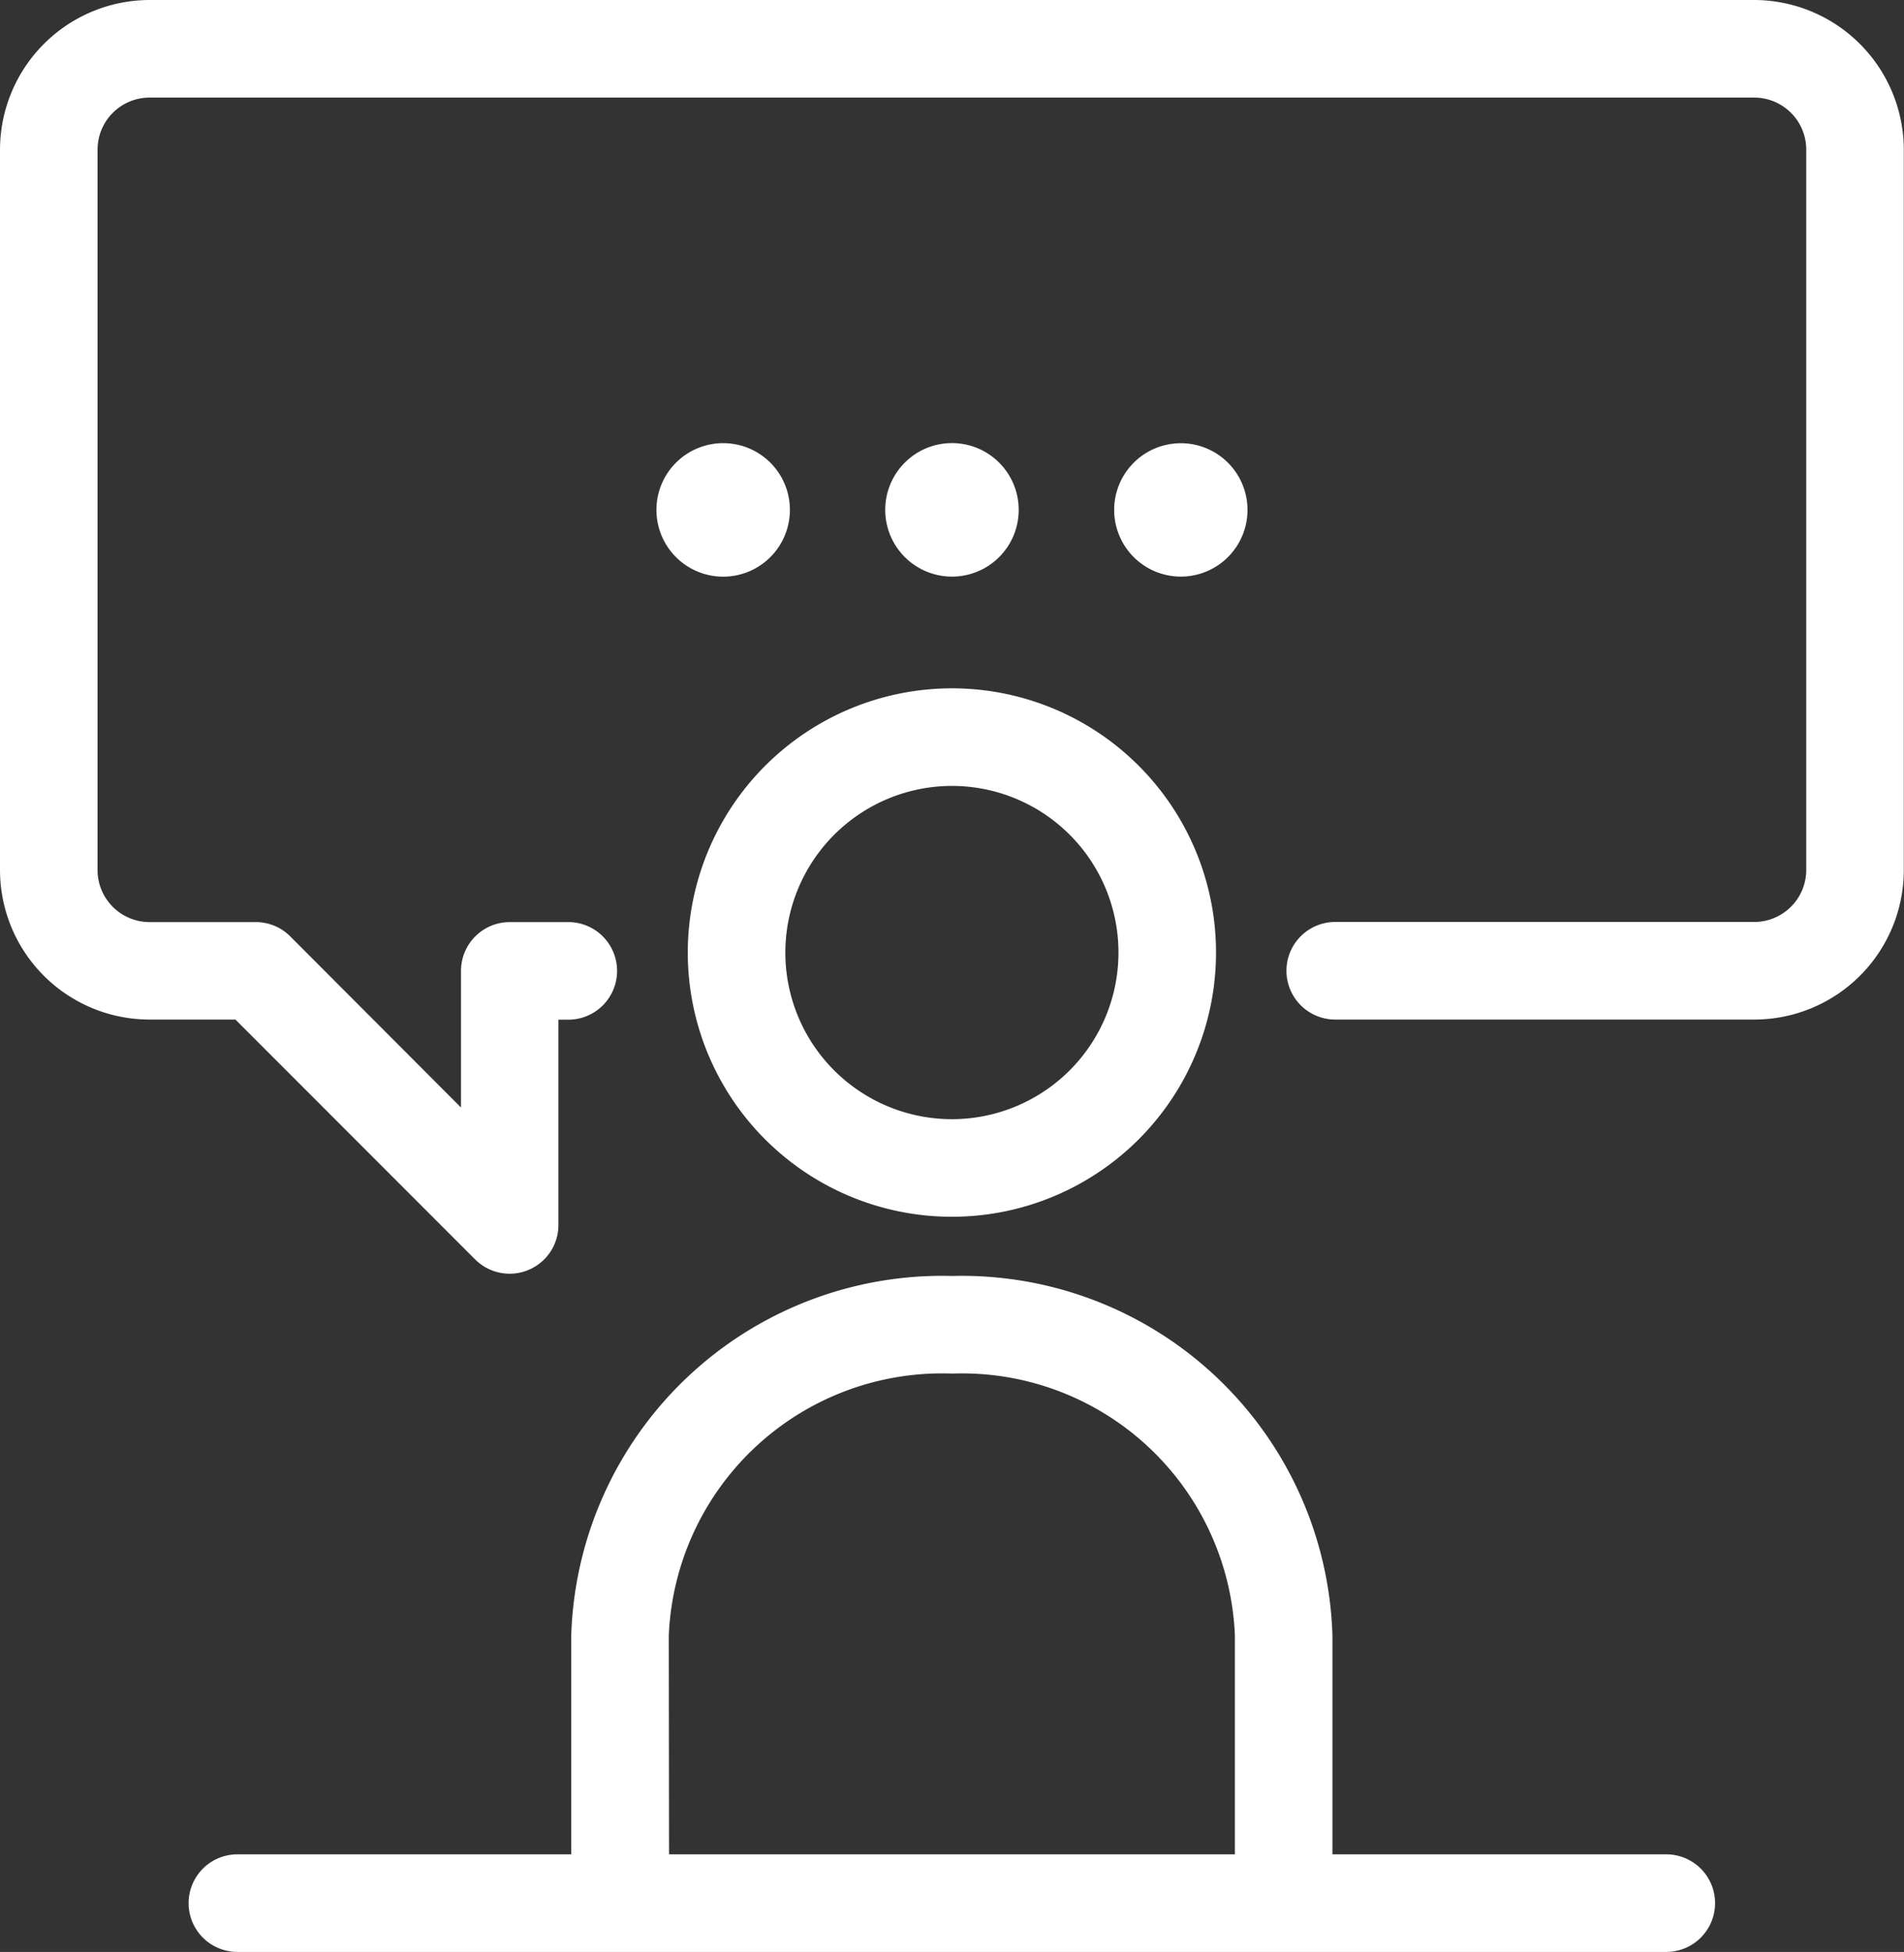
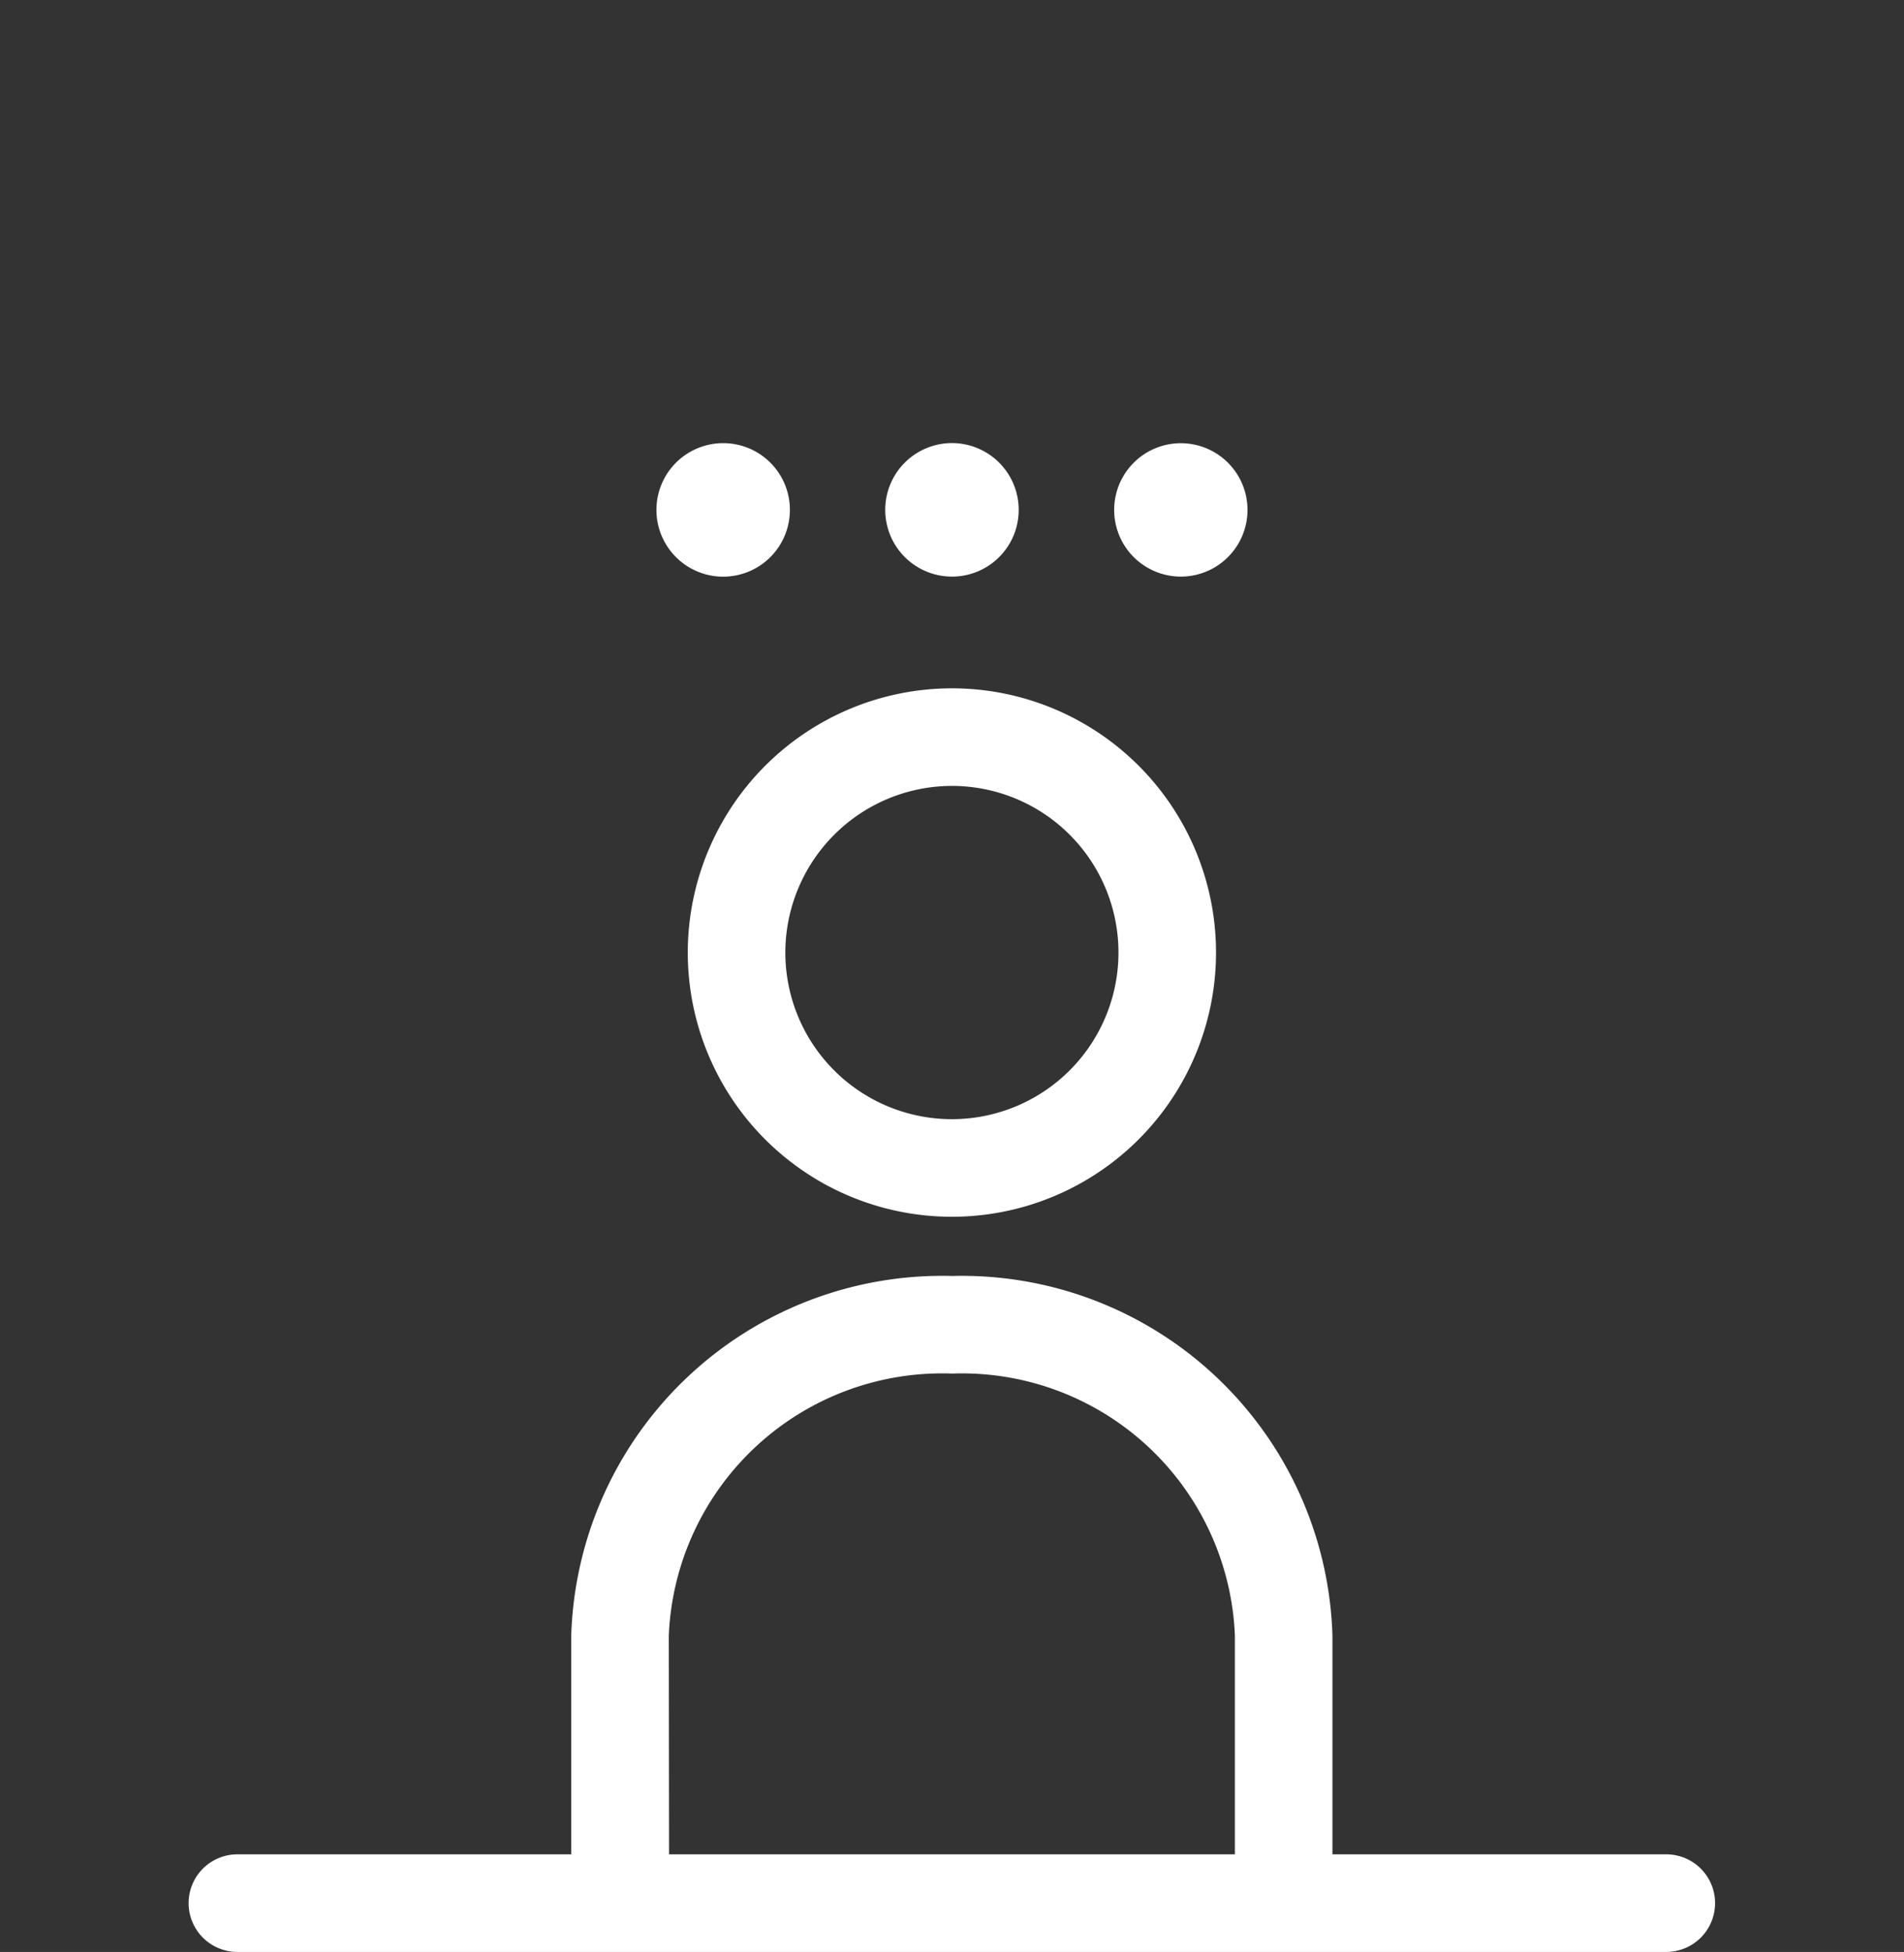
<svg xmlns="http://www.w3.org/2000/svg" viewBox="0 0 29.275 30">
  <rect x="0" y="0" width="29.275" height="30" fill="#333333" stroke="none" />
  <defs>
    <style>.cls-1{fill:#fff;}</style>
  </defs>
  <title>request_miles</title>
  <g id="Layer_2" data-name="Layer 2">
    <g id="Icons">
      <path class="cls-1" d="M10.575,14.64a4.061,4.061,0,1,0,4.06-4.061A4.064,4.064,0,0,0,10.575,14.64Zm4.06-2.561a2.561,2.561,0,1,1-2.56,2.561A2.564,2.564,0,0,1,14.635,12.079Z" />
      <path class="cls-1" d="M25.62,28.5H20.487V25.137a5.7,5.7,0,0,0-5.847-5.526,5.706,5.706,0,0,0-5.857,5.526V28.5H3.65a.75.75,0,0,0,0,1.5H9.522l.011,0,.011,0H19.726l.011,0,.011,0H25.62a.75.75,0,0,0,0-1.5ZM10.283,25.137a4.206,4.206,0,0,1,4.357-4.026,4.2,4.2,0,0,1,4.347,4.026V28.5h-8.7Z" />
-       <path class="cls-1" d="M26.972,0H2.3A2.305,2.305,0,0,0,0,2.3V13.37a2.3,2.3,0,0,0,2.3,2.3h1.32l3.686,3.687a.75.75,0,0,0,.53.219.738.738,0,0,0,.287-.057.747.747,0,0,0,.463-.693V15.672h.152a.75.75,0,0,0,0-1.5h-.9a.75.75,0,0,0-.75.75v2.1L4.463,14.392a.747.747,0,0,0-.53-.22H2.3a.8.8,0,0,1-.8-.8V2.3a.8.8,0,0,1,.8-.8H26.972a.8.8,0,0,1,.8.8V13.37a.8.8,0,0,1-.8.8H20.53a.75.75,0,0,0,0,1.5h6.442a2.3,2.3,0,0,0,2.3-2.3V2.3A2.305,2.305,0,0,0,26.972,0Z" />
      <path class="cls-1" d="M11.12,6.811a1.026,1.026,0,1,0,1.025,1.025A1.025,1.025,0,0,0,11.12,6.811Z" />
      <path class="cls-1" d="M15.663,7.836a1.026,1.026,0,1,0-1.025,1.026A1.025,1.025,0,0,0,15.663,7.836Z" />
      <path class="cls-1" d="M19.181,7.836a1.025,1.025,0,1,0-1.025,1.026A1.025,1.025,0,0,0,19.181,7.836Z" />
    </g>
  </g>
</svg>